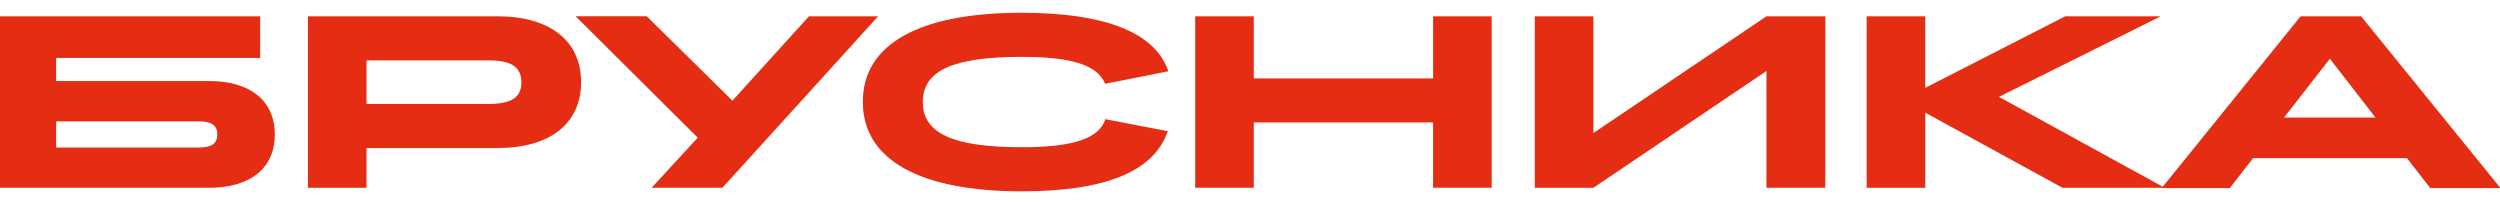
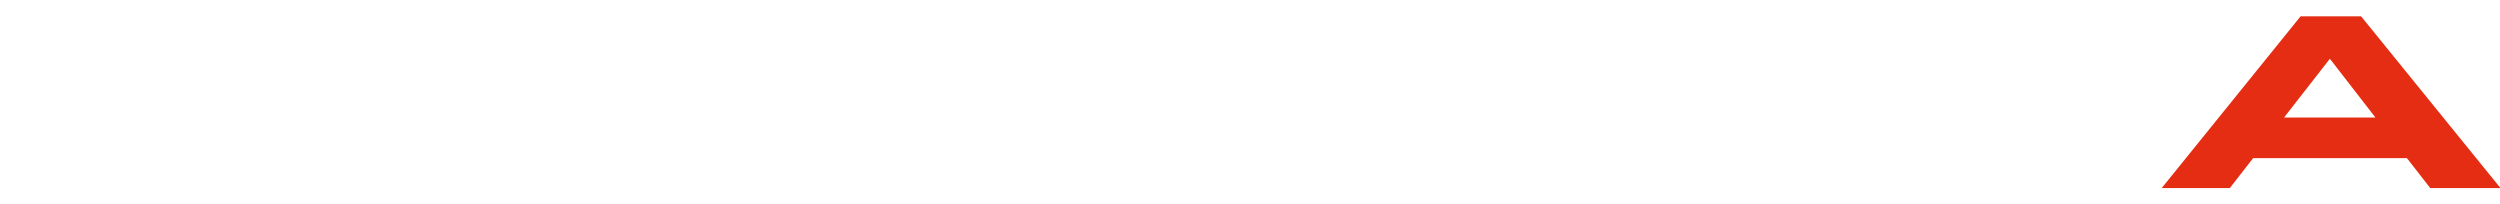
<svg xmlns="http://www.w3.org/2000/svg" width="98" height="8" viewBox="0 0 98 8" fill="none">
  <g clip-path="url(#clip0_6919_52692)" fill="#E42D12">
-     <path d="M0 .639h10.198V2.27H2.2v.907h6.01c1.606 0 2.563.78 2.563 2.092S9.826 7.36 8.209 7.36H0V.64zm2.201 4.119v1.024h5.604c.49 0 .713-.15.713-.512 0-.352-.224-.512-.713-.512H2.201zM12.07.639h7.433c2.053 0 3.275.96 3.275 2.582 0 1.622-1.212 2.582-3.275 2.582h-5.136v1.558H12.07V.64zm2.297 1.728v1.708h4.775c.904 0 1.297-.256 1.297-.843 0-.609-.393-.865-1.297-.865h-4.775zm12.985 3.031L22.566.638h2.786l3.36 3.309 3-3.308h2.711L28.319 7.36h-2.775l1.808-1.963zM40.045.5c3.296 0 5.253.79 5.753 2.294l-2.478.491c-.287-.726-1.297-1.056-3.264-1.056-2.69 0-3.882.533-3.882 1.771 0 1.227 1.18 1.771 3.882 1.771 2.02 0 3.03-.341 3.275-1.099l2.445.47C45.245 6.71 43.352 7.5 40.056 7.5c-4.02 0-6.232-1.248-6.232-3.5-.01-2.262 2.201-3.5 6.221-3.5zm6.807.139h2.296v2.433h7.03V.639h2.296V7.36h-2.297V4.8h-7.029v2.56h-2.296V.64zm13.312 0h2.297v4.577L69.245.64h2.308v6.72h-2.308V2.783l-6.784 4.578h-2.297V.64zm13.008 0h2.297v2.806L80.956.64h3.743L78.36 3.797l6.497 3.564H80.85l-5.38-2.945v2.945h-2.297V.64z" />
    <path d="M91.331 2.303l1.787 2.305h-3.584l1.797-2.305zM90.183.64l-5.445 6.733h2.67l.914-1.174h6.03l.914 1.174h2.754L92.554.639h-2.371z" />
  </g>
  <defs>
    <clipPath id="clip0_6919_52692">
      <path fill="#fff" transform="translate(0 .5)" d="M0 0h98v7H0z" />
    </clipPath>
  </defs>
</svg>